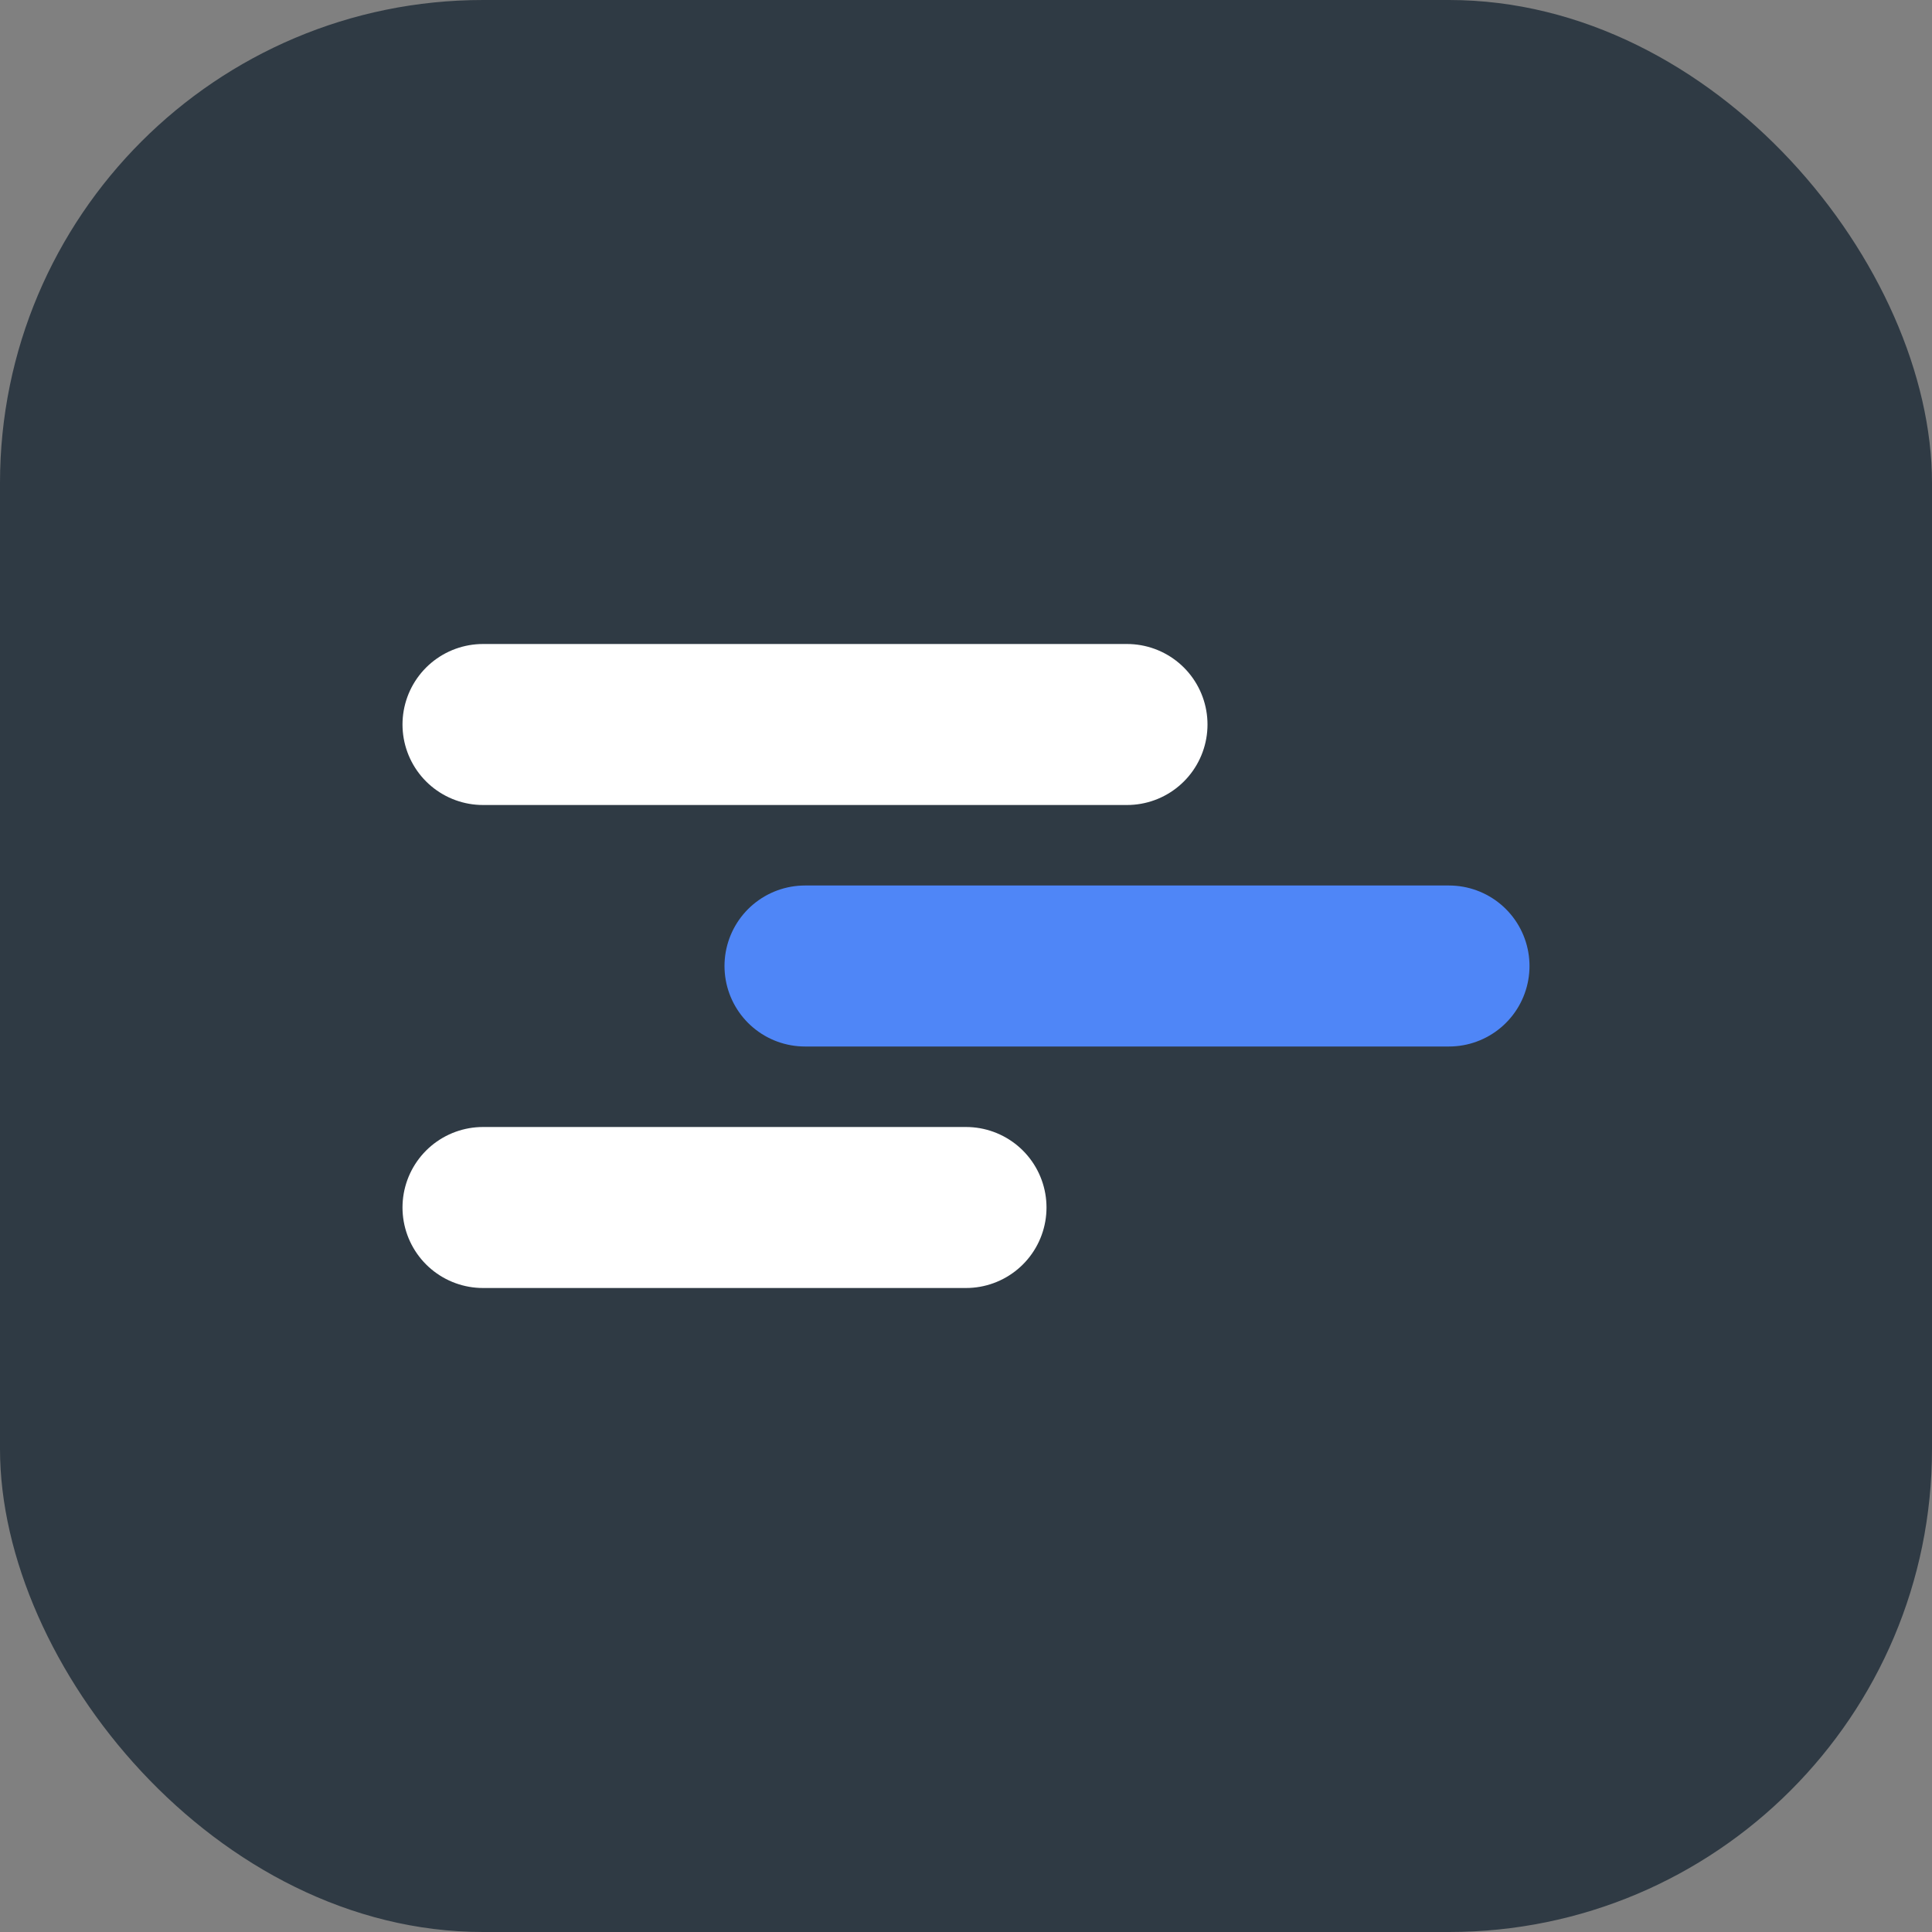
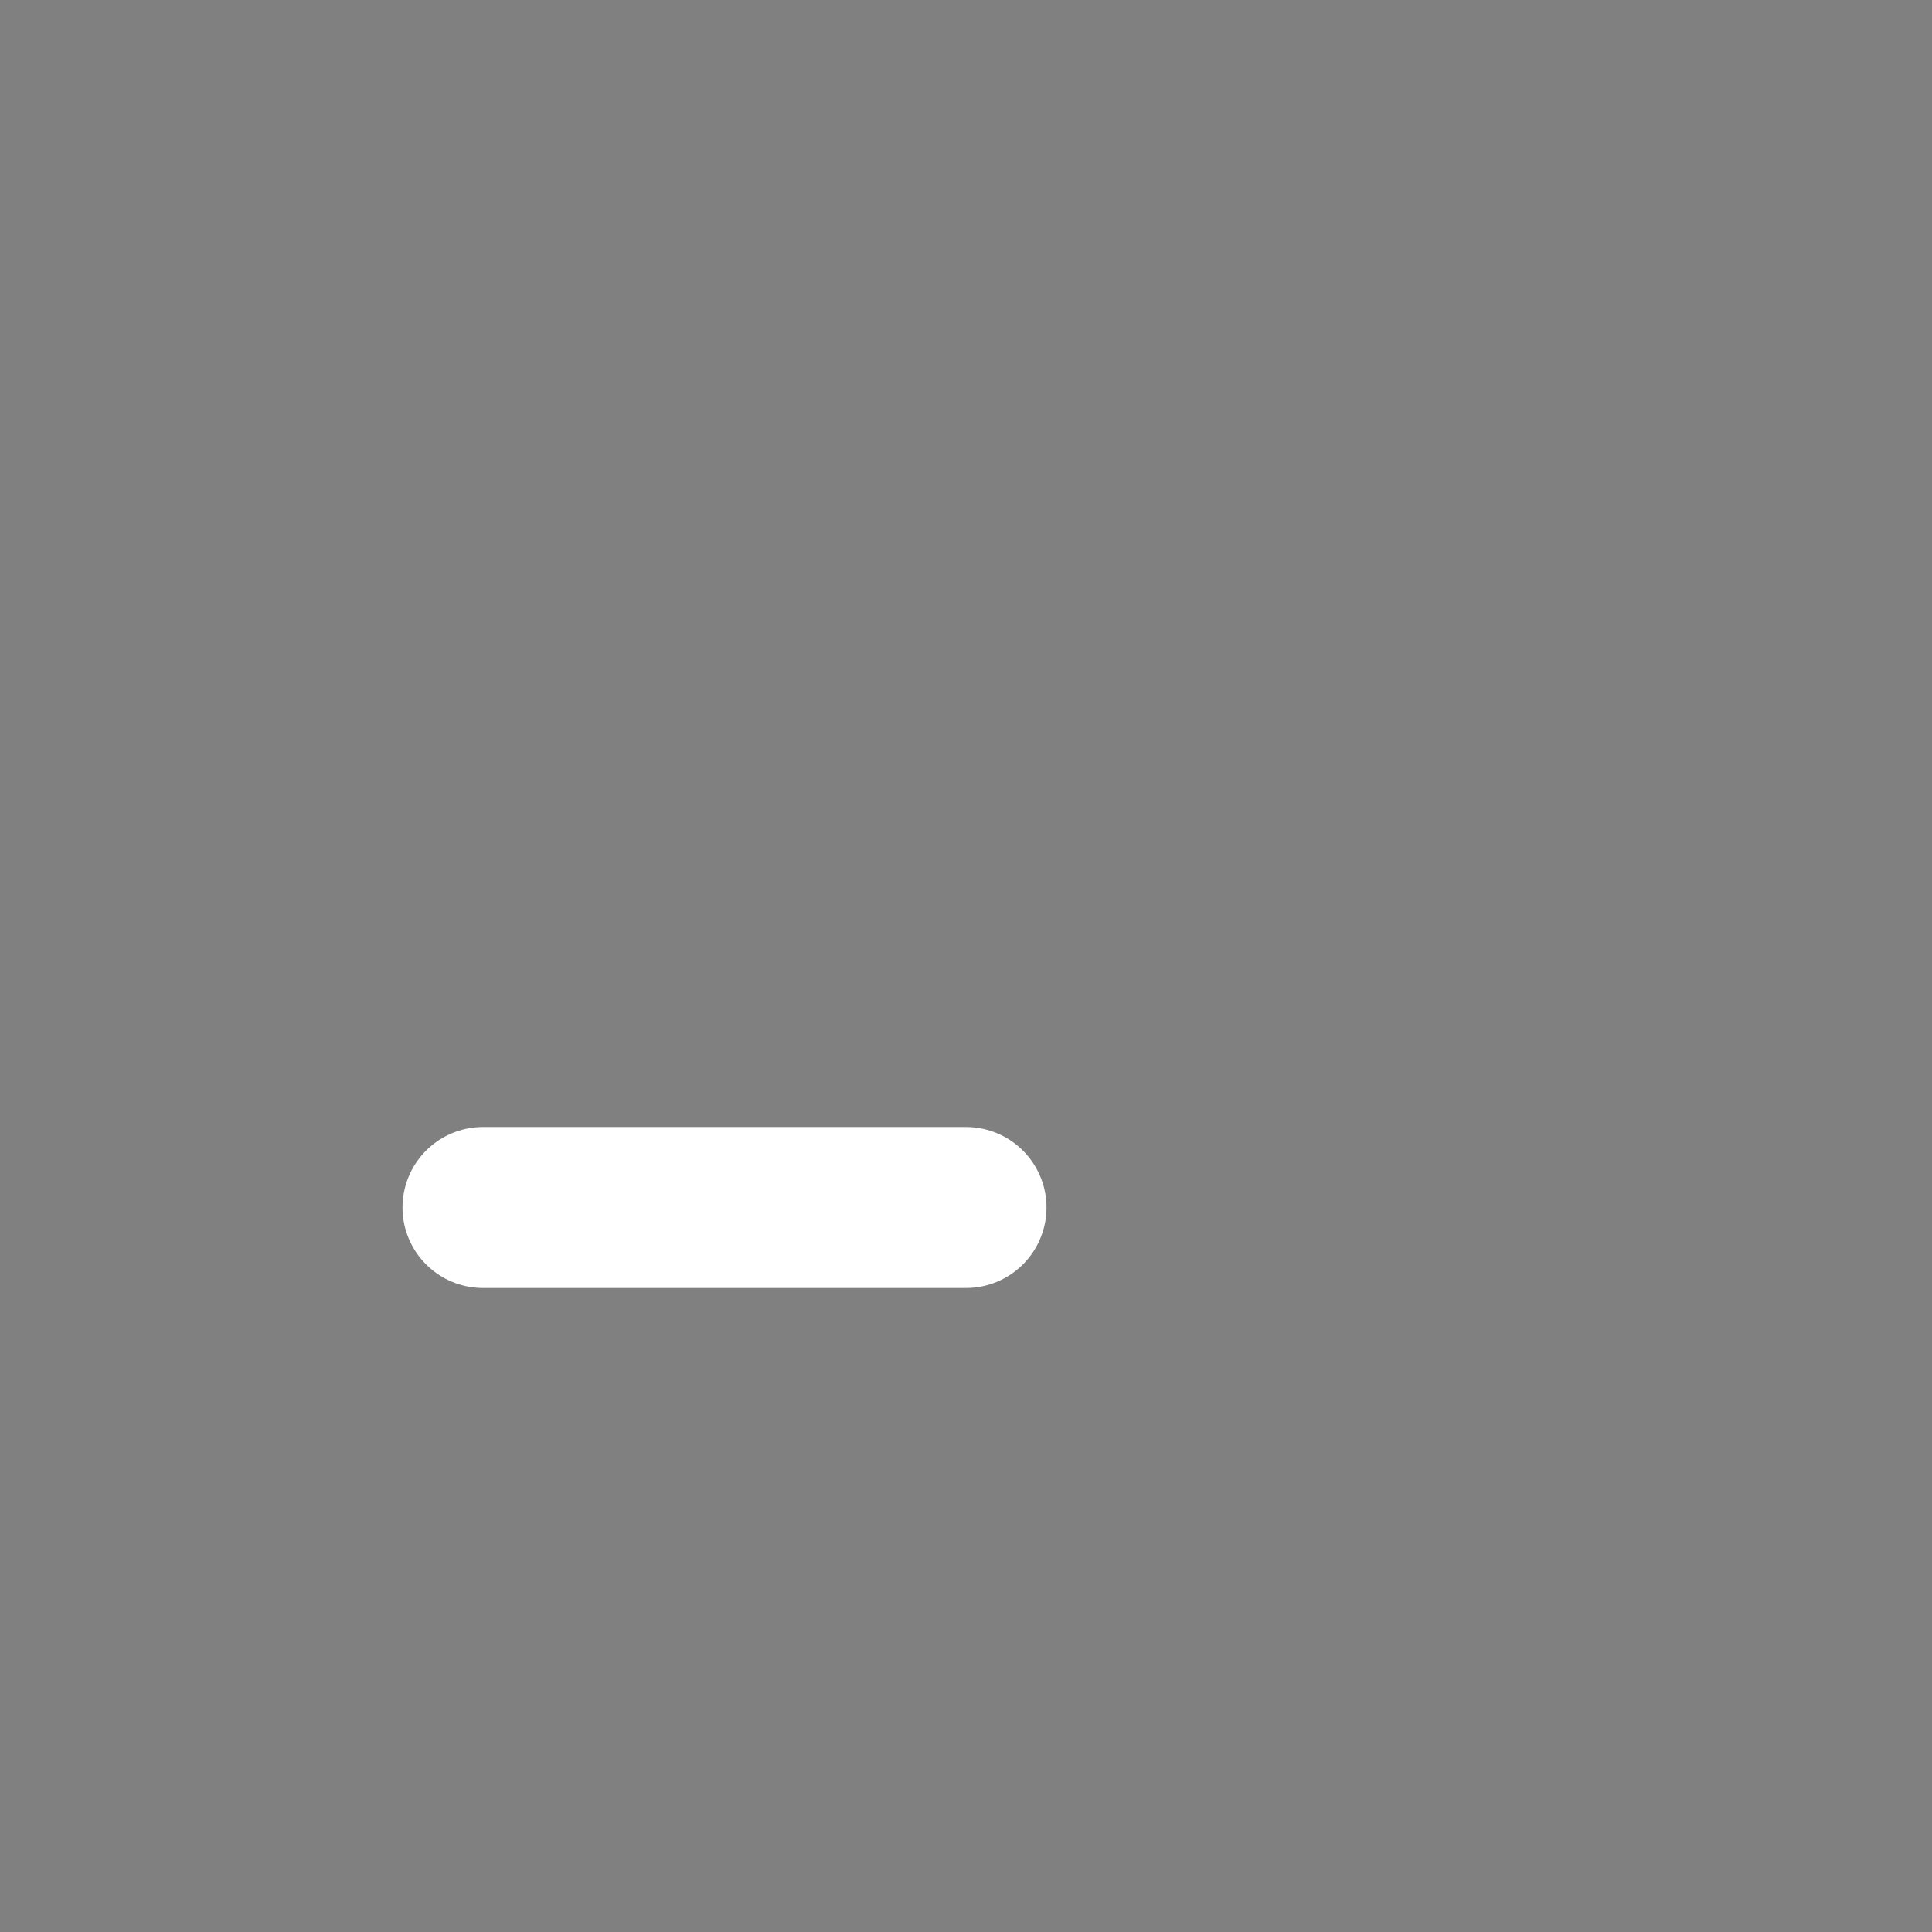
<svg xmlns="http://www.w3.org/2000/svg" viewBox="0 0 24 24" fill="none">
  <rect x="0" y="0" width="24" height="24" fill="#808080" stroke="none" />
-   <rect width="24" height="24" rx="6" fill="#2F3A44" />
-   <path d="M6 9h8" stroke="#FFFFFF" stroke-width="2" stroke-linecap="round" />
-   <path d="M10 12h8" stroke="#4F86F7" stroke-width="2" stroke-linecap="round" />
  <path d="M6 15h6" stroke="#FFFFFF" stroke-width="2" stroke-linecap="round" />
</svg>